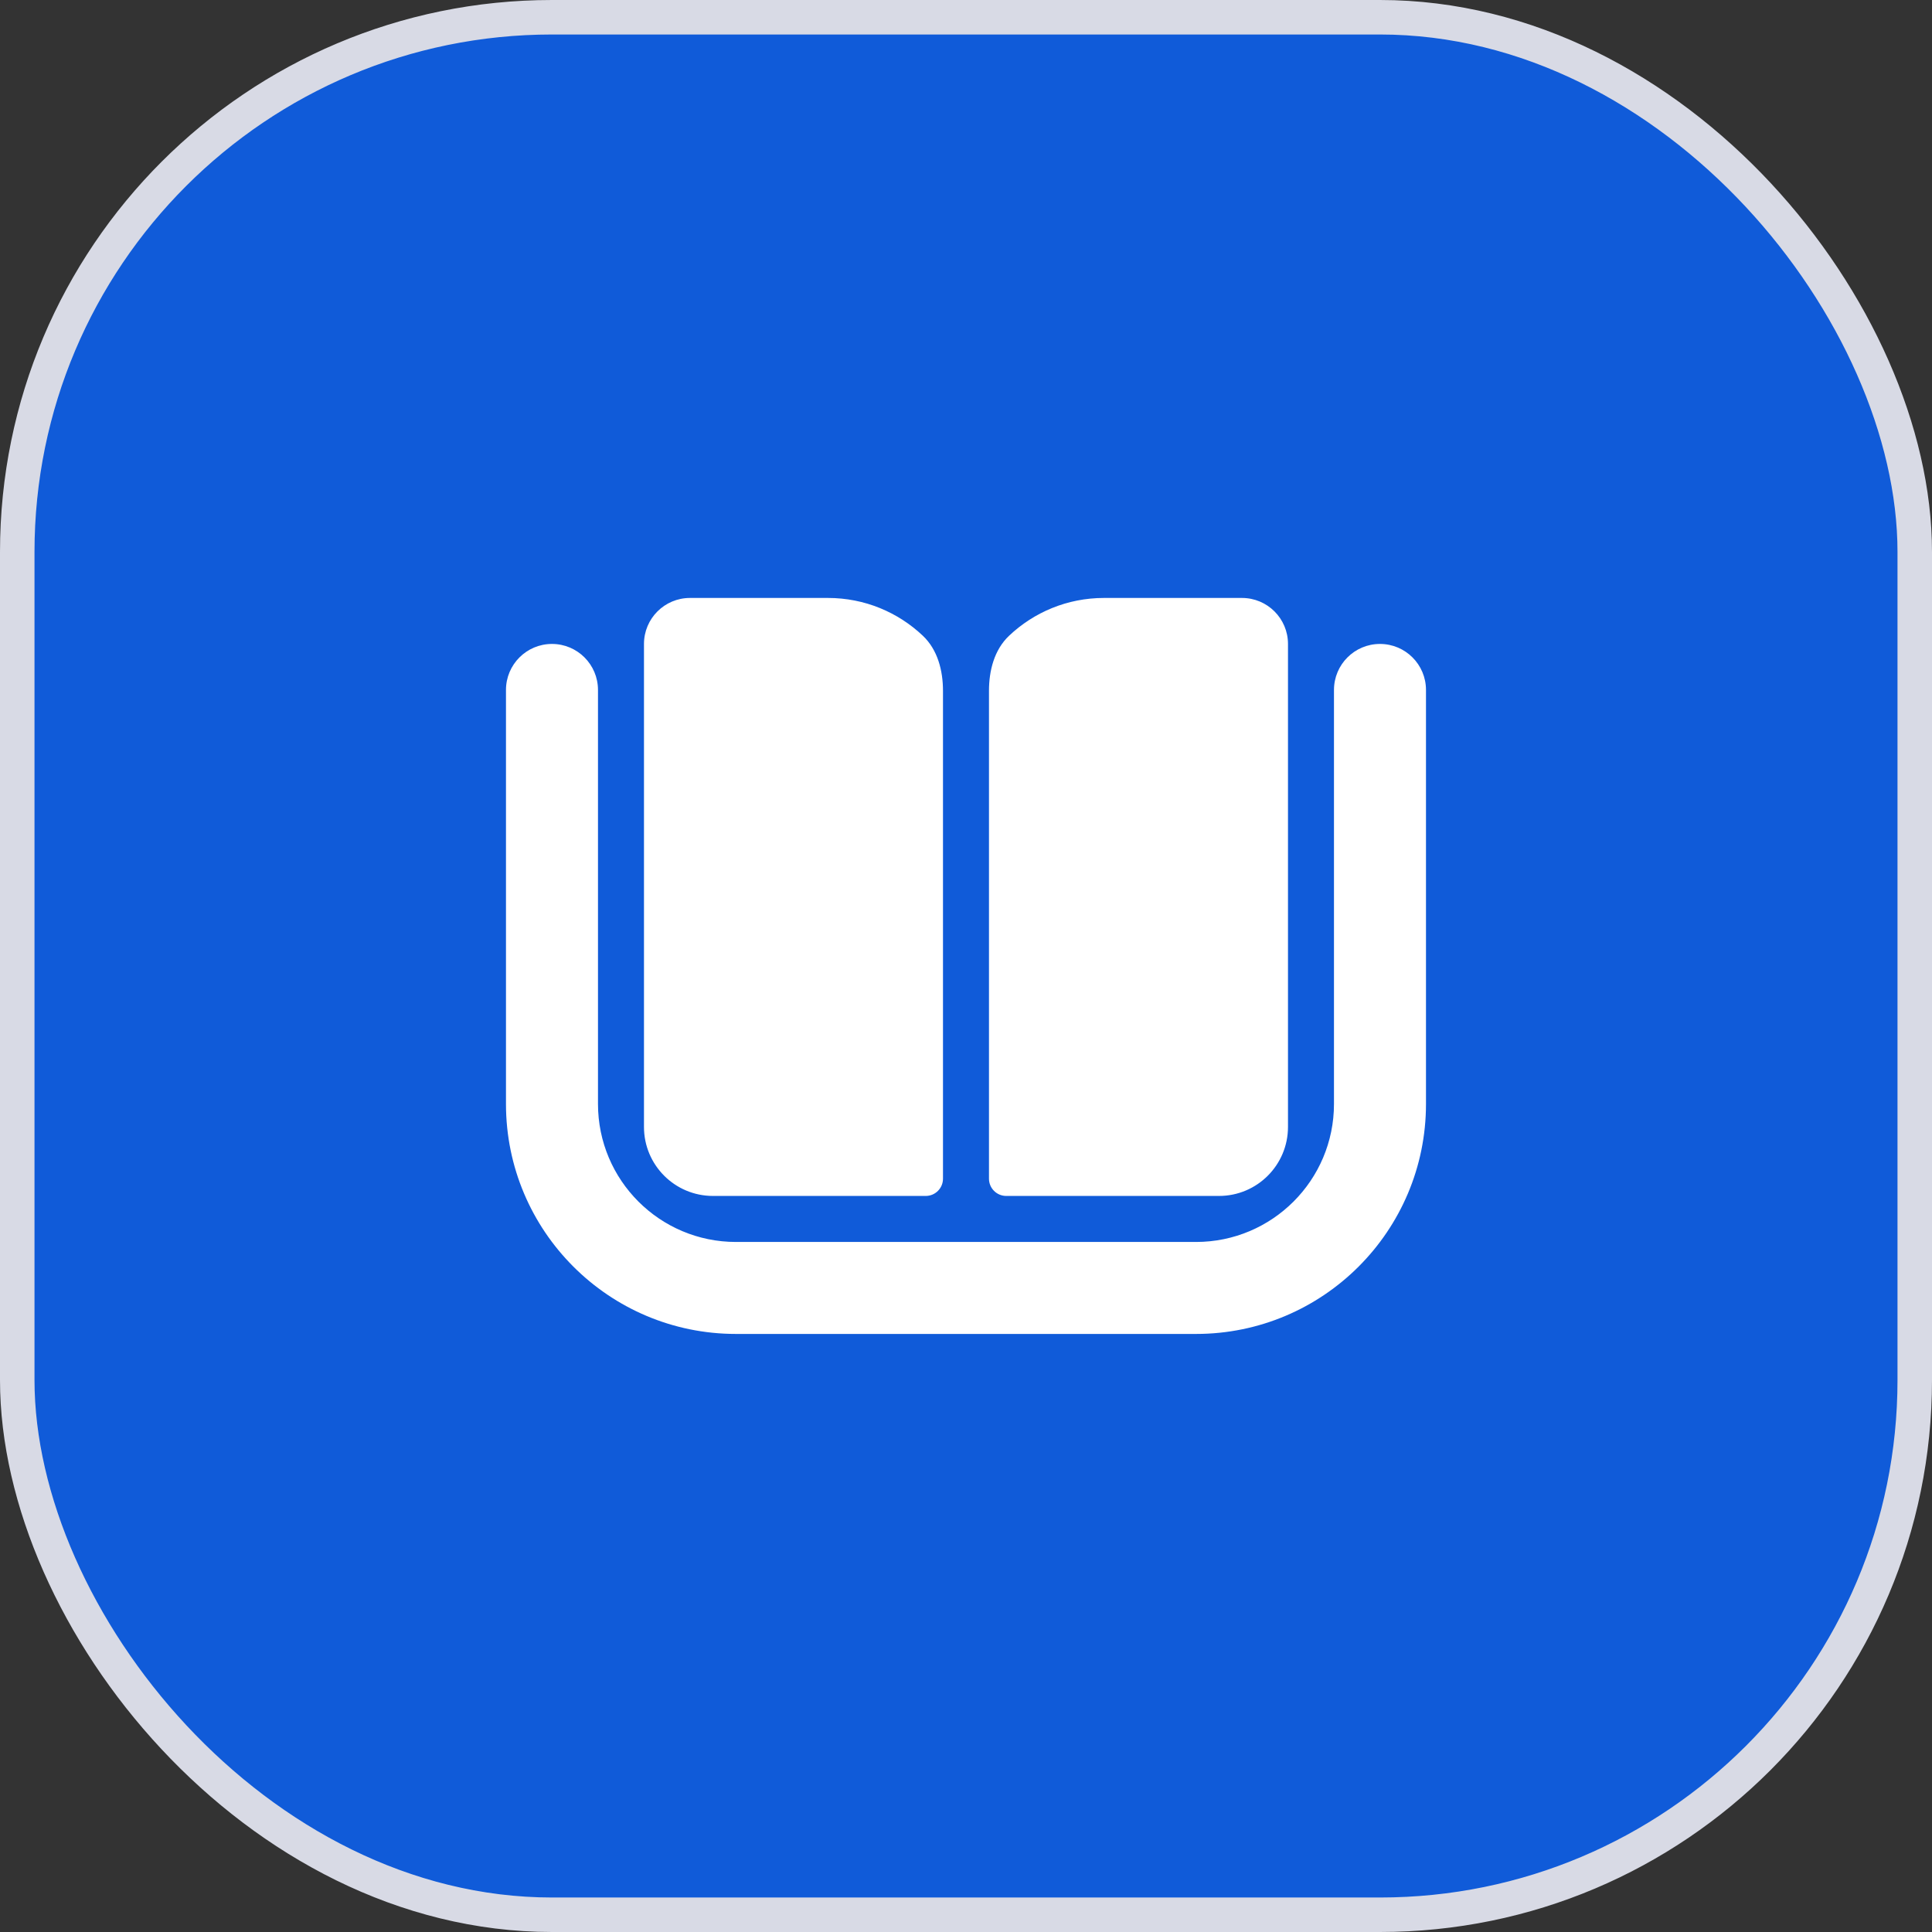
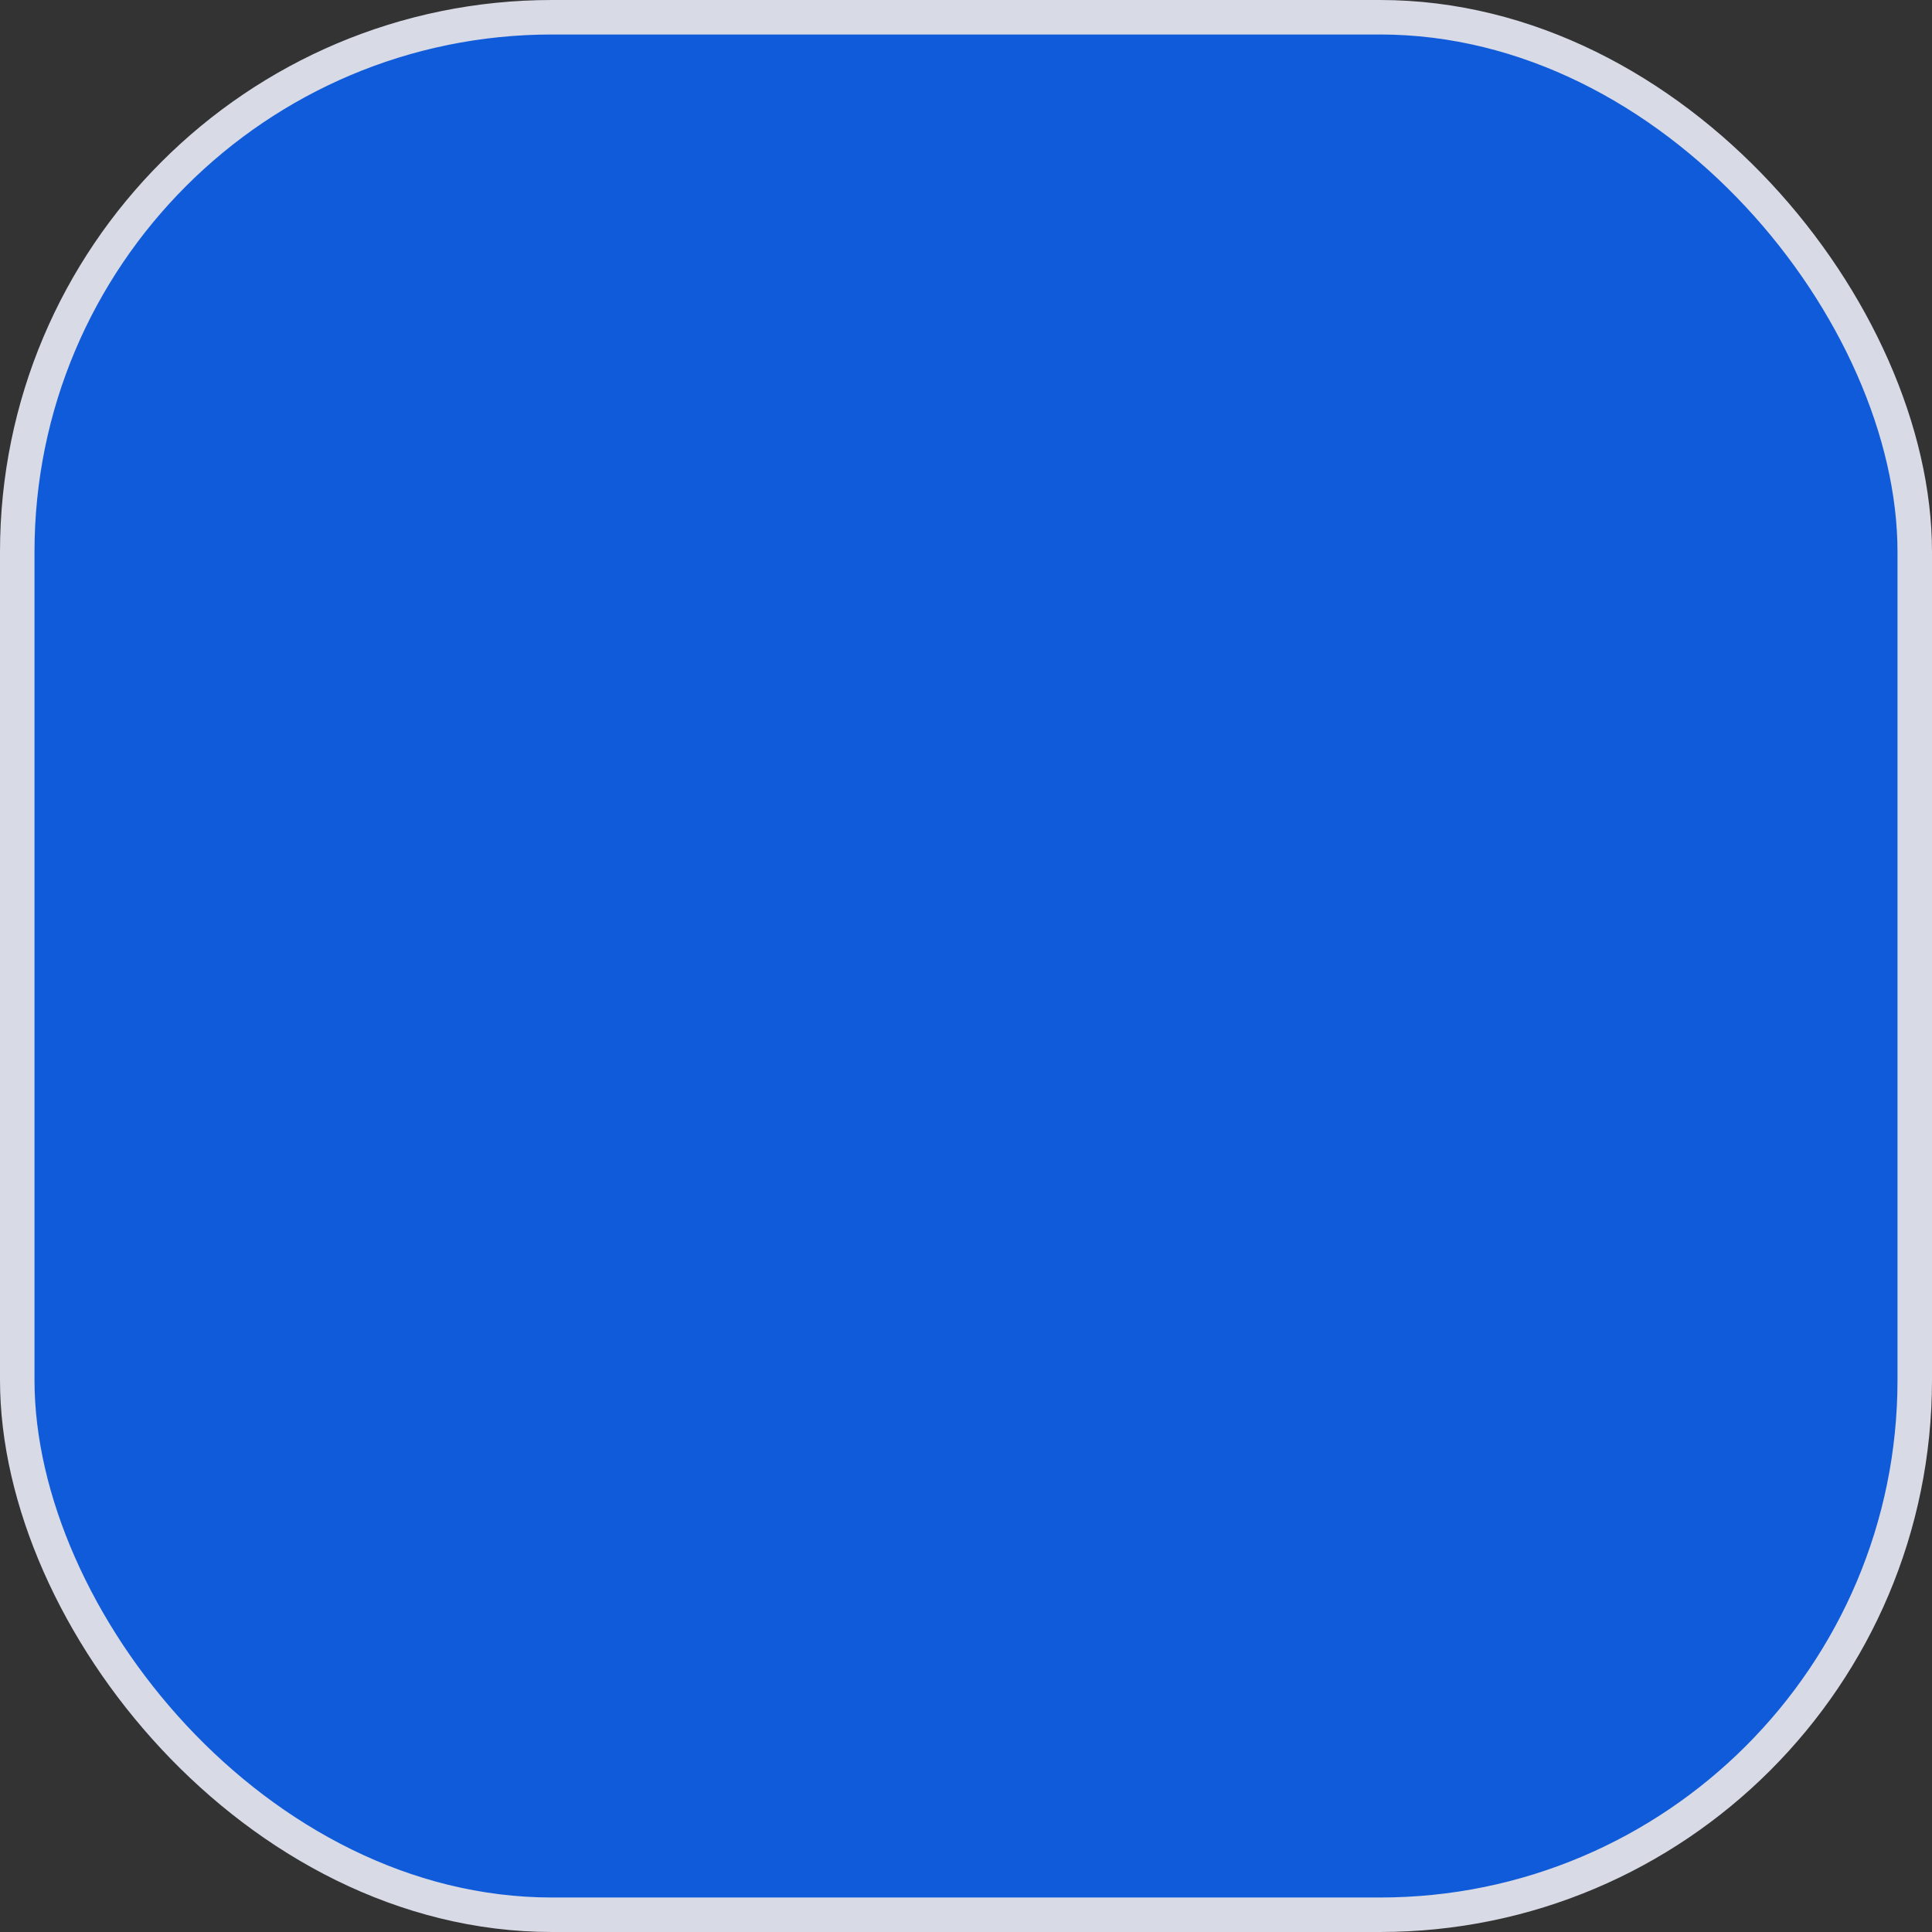
<svg xmlns="http://www.w3.org/2000/svg" width="56" height="56" viewBox="0 0 56 56" fill="none">
  <rect x="0" y="0" width="56" height="56" fill="#333333" stroke="none" />
  <rect x="0.5" y="0.5" width="55" height="55" rx="15.5" fill="#105BD9" />
  <rect x="0.5" y="0.5" width="55" height="55" rx="15.5" stroke="#D8DAE5" />
-   <path d="M26.833 34.665C27.109 34.665 27.333 34.441 27.333 34.165V20.026C27.333 19.436 27.179 18.835 26.75 18.428C26.033 17.749 25.065 17.332 23.999 17.332H19.999C19.263 17.332 18.666 17.929 18.666 18.665V32.665C18.666 33.77 19.561 34.665 20.666 34.665H26.833Z" fill="white" />
-   <path d="M35.333 34.665C36.437 34.665 37.333 33.77 37.333 32.665V18.665C37.333 17.929 36.736 17.332 35.999 17.332H31.999C30.934 17.332 29.965 17.749 29.248 18.428C28.819 18.835 28.666 19.436 28.666 20.026V34.165C28.666 34.441 28.89 34.665 29.166 34.665H35.333Z" fill="white" />
-   <path fill-rule="evenodd" clip-rule="evenodd" d="M15.999 18.665C16.736 18.665 17.333 19.262 17.333 19.999V31.999C17.333 34.208 19.123 35.999 21.333 35.999H34.666C36.875 35.999 38.666 34.208 38.666 31.999V19.999C38.666 19.262 39.263 18.665 39.999 18.665C40.736 18.665 41.333 19.262 41.333 19.999V31.999C41.333 35.681 38.348 38.665 34.666 38.665H21.333C17.651 38.665 14.666 35.681 14.666 31.999V19.999C14.666 19.262 15.263 18.665 15.999 18.665Z" fill="white" />
</svg>